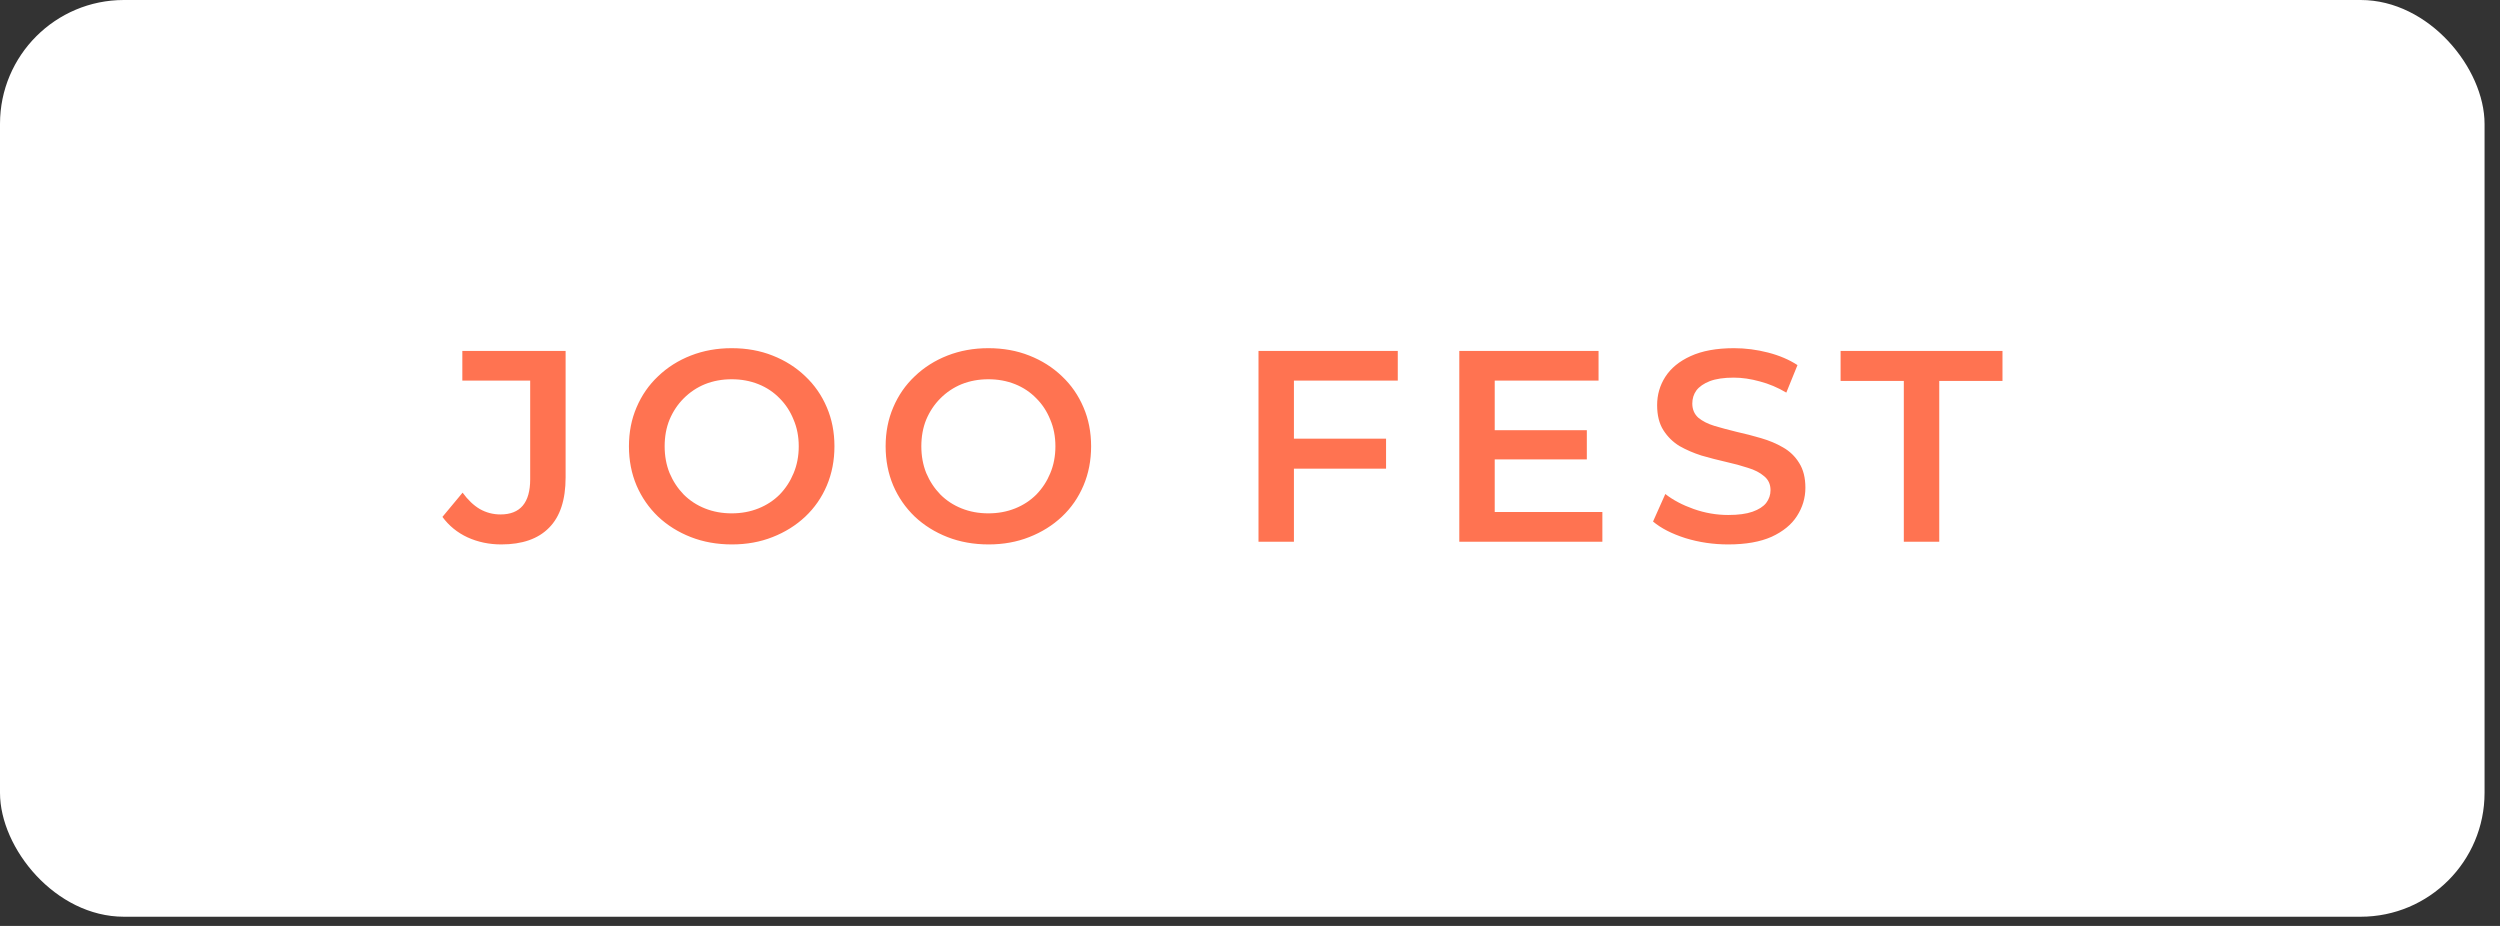
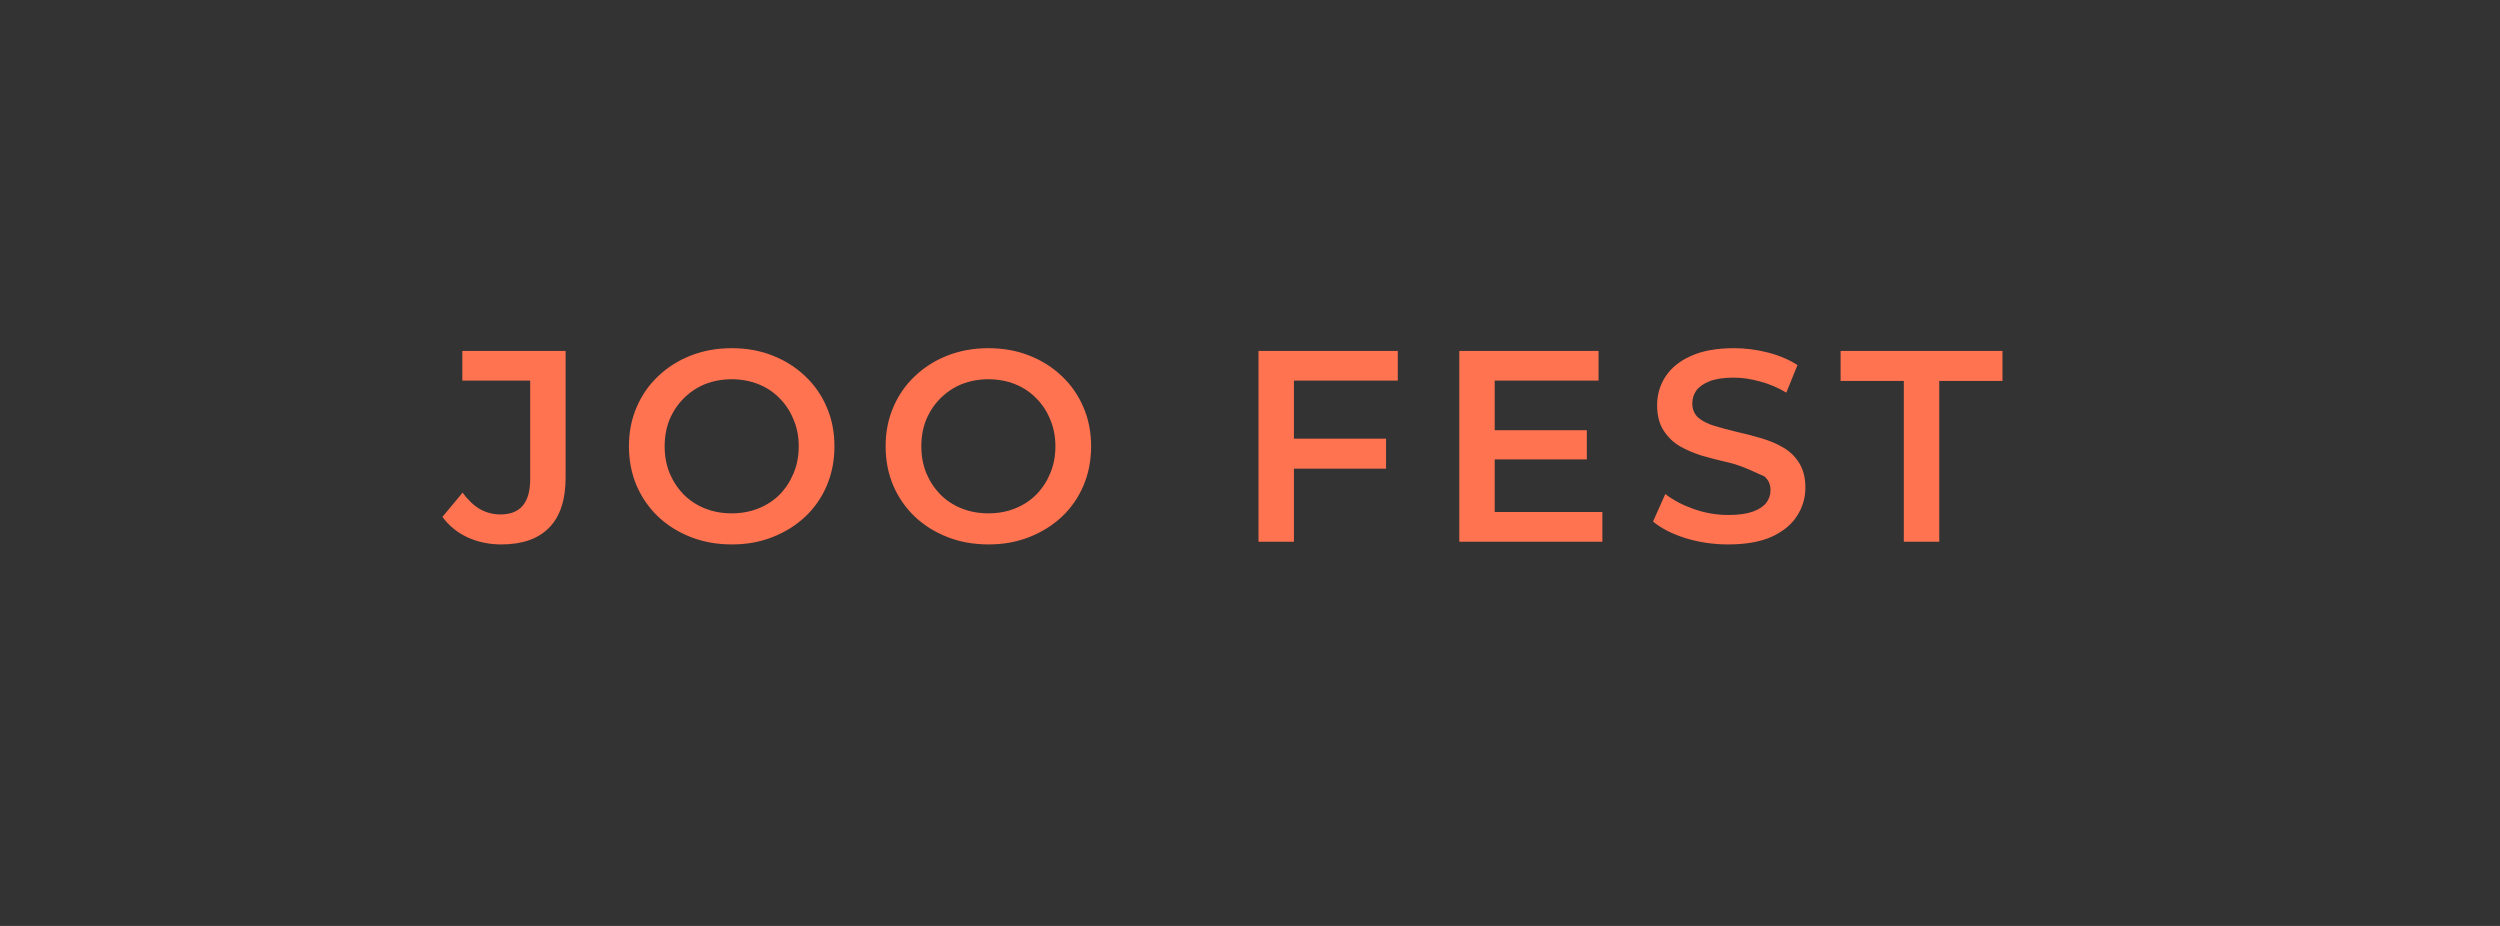
<svg xmlns="http://www.w3.org/2000/svg" width="135" height="50" viewBox="0 0 135 50" fill="none">
  <rect x="0" y="0" width="135" height="50" fill="#333333" stroke="none" />
-   <rect width="134.166" height="49.503" rx="6.69" fill="white" />
-   <path d="M27.07 29.399C26.413 29.399 25.804 29.271 25.245 29.016C24.696 28.761 24.244 28.393 23.891 27.913L24.98 26.603C25.265 26.995 25.574 27.289 25.907 27.486C26.251 27.682 26.624 27.78 27.026 27.78C28.095 27.78 28.63 27.147 28.63 25.881V20.554H24.966V18.95H30.543V25.779C30.543 26.995 30.244 27.903 29.646 28.501C29.057 29.1 28.198 29.399 27.07 29.399ZM39.526 29.399C38.721 29.399 37.981 29.266 37.304 29.002C36.627 28.737 36.038 28.369 35.538 27.898C35.037 27.417 34.65 26.858 34.375 26.22C34.1 25.572 33.963 24.866 33.963 24.101C33.963 23.335 34.1 22.634 34.375 21.996C34.65 21.349 35.037 20.789 35.538 20.318C36.038 19.838 36.627 19.465 37.304 19.2C37.981 18.935 38.717 18.802 39.511 18.802C40.316 18.802 41.052 18.935 41.719 19.2C42.396 19.465 42.984 19.838 43.485 20.318C43.985 20.789 44.373 21.349 44.648 21.996C44.922 22.634 45.06 23.335 45.06 24.101C45.06 24.866 44.922 25.572 44.648 26.22C44.373 26.867 43.985 27.427 43.485 27.898C42.984 28.369 42.396 28.737 41.719 29.002C41.052 29.266 40.321 29.399 39.526 29.399ZM39.511 27.721C40.031 27.721 40.512 27.633 40.953 27.456C41.395 27.28 41.778 27.029 42.102 26.706C42.425 26.372 42.675 25.989 42.852 25.558C43.038 25.116 43.132 24.631 43.132 24.101C43.132 23.571 43.038 23.09 42.852 22.658C42.675 22.217 42.425 21.834 42.102 21.511C41.778 21.177 41.395 20.922 40.953 20.745C40.512 20.569 40.031 20.48 39.511 20.48C38.991 20.48 38.511 20.569 38.069 20.745C37.637 20.922 37.255 21.177 36.921 21.511C36.597 21.834 36.342 22.217 36.156 22.658C35.979 23.09 35.891 23.571 35.891 24.101C35.891 24.621 35.979 25.102 36.156 25.543C36.342 25.985 36.597 26.372 36.921 26.706C37.245 27.029 37.627 27.28 38.069 27.456C38.511 27.633 38.991 27.721 39.511 27.721ZM53.387 29.399C52.582 29.399 51.841 29.266 51.164 29.002C50.487 28.737 49.899 28.369 49.398 27.898C48.898 27.417 48.51 26.858 48.236 26.22C47.961 25.572 47.824 24.866 47.824 24.101C47.824 23.335 47.961 22.634 48.236 21.996C48.51 21.349 48.898 20.789 49.398 20.318C49.899 19.838 50.487 19.465 51.164 19.2C51.841 18.935 52.577 18.802 53.372 18.802C54.176 18.802 54.912 18.935 55.58 19.2C56.257 19.465 56.845 19.838 57.346 20.318C57.846 20.789 58.233 21.349 58.508 21.996C58.783 22.634 58.92 23.335 58.92 24.101C58.92 24.866 58.783 25.572 58.508 26.22C58.233 26.867 57.846 27.427 57.346 27.898C56.845 28.369 56.257 28.737 55.58 29.002C54.912 29.266 54.181 29.399 53.387 29.399ZM53.372 27.721C53.892 27.721 54.373 27.633 54.814 27.456C55.256 27.28 55.638 27.029 55.962 26.706C56.286 26.372 56.536 25.989 56.713 25.558C56.899 25.116 56.992 24.631 56.992 24.101C56.992 23.571 56.899 23.09 56.713 22.658C56.536 22.217 56.286 21.834 55.962 21.511C55.638 21.177 55.256 20.922 54.814 20.745C54.373 20.569 53.892 20.48 53.372 20.48C52.852 20.48 52.371 20.569 51.93 20.745C51.498 20.922 51.115 21.177 50.782 21.511C50.458 21.834 50.203 22.217 50.016 22.658C49.84 23.09 49.752 23.571 49.752 24.101C49.752 24.621 49.84 25.102 50.016 25.543C50.203 25.985 50.458 26.372 50.782 26.706C51.105 27.029 51.488 27.28 51.93 27.456C52.371 27.633 52.852 27.721 53.372 27.721ZM69.71 23.689H74.847V25.308H69.71V23.689ZM69.872 29.252H67.959V18.95H75.48V20.554H69.872V29.252ZM80.568 23.232H85.689V24.807H80.568V23.232ZM80.715 27.648H86.528V29.252H78.802V18.95H86.322V20.554H80.715V27.648ZM93.326 29.399C92.522 29.399 91.752 29.286 91.016 29.06C90.28 28.825 89.696 28.526 89.264 28.163L89.927 26.676C90.339 27 90.849 27.27 91.457 27.486C92.066 27.701 92.689 27.809 93.326 27.809C93.866 27.809 94.303 27.751 94.636 27.633C94.97 27.515 95.215 27.358 95.372 27.162C95.529 26.956 95.608 26.725 95.608 26.47C95.608 26.156 95.495 25.906 95.269 25.72C95.043 25.523 94.749 25.371 94.386 25.263C94.033 25.146 93.635 25.038 93.194 24.94C92.762 24.841 92.326 24.729 91.884 24.601C91.452 24.464 91.055 24.292 90.692 24.086C90.339 23.87 90.049 23.586 89.824 23.232C89.598 22.879 89.485 22.428 89.485 21.878C89.485 21.319 89.632 20.809 89.927 20.348C90.231 19.877 90.687 19.504 91.295 19.229C91.913 18.945 92.694 18.802 93.635 18.802C94.254 18.802 94.867 18.881 95.475 19.038C96.083 19.195 96.613 19.421 97.064 19.715L96.461 21.201C96 20.927 95.524 20.726 95.034 20.598C94.543 20.461 94.072 20.392 93.621 20.392C93.091 20.392 92.659 20.456 92.326 20.583C92.002 20.711 91.761 20.878 91.604 21.084C91.457 21.29 91.384 21.525 91.384 21.79C91.384 22.104 91.492 22.359 91.707 22.555C91.933 22.742 92.222 22.889 92.576 22.997C92.939 23.105 93.341 23.213 93.783 23.321C94.224 23.419 94.661 23.532 95.092 23.659C95.534 23.787 95.931 23.953 96.284 24.16C96.647 24.366 96.937 24.645 97.153 24.998C97.379 25.352 97.491 25.798 97.491 26.338C97.491 26.887 97.339 27.397 97.035 27.868C96.741 28.329 96.284 28.702 95.666 28.987C95.048 29.262 94.268 29.399 93.326 29.399ZM102.806 29.252V20.569H99.392V18.95H108.134V20.569H104.72V29.252H102.806Z" fill="#FF7351" />
+   <path d="M27.07 29.399C26.413 29.399 25.804 29.271 25.245 29.016C24.696 28.761 24.244 28.393 23.891 27.913L24.98 26.603C25.265 26.995 25.574 27.289 25.907 27.486C26.251 27.682 26.624 27.78 27.026 27.78C28.095 27.78 28.63 27.147 28.63 25.881V20.554H24.966V18.95H30.543V25.779C30.543 26.995 30.244 27.903 29.646 28.501C29.057 29.1 28.198 29.399 27.07 29.399ZM39.526 29.399C38.721 29.399 37.981 29.266 37.304 29.002C36.627 28.737 36.038 28.369 35.538 27.898C35.037 27.417 34.65 26.858 34.375 26.22C34.1 25.572 33.963 24.866 33.963 24.101C33.963 23.335 34.1 22.634 34.375 21.996C34.65 21.349 35.037 20.789 35.538 20.318C36.038 19.838 36.627 19.465 37.304 19.2C37.981 18.935 38.717 18.802 39.511 18.802C40.316 18.802 41.052 18.935 41.719 19.2C42.396 19.465 42.984 19.838 43.485 20.318C43.985 20.789 44.373 21.349 44.648 21.996C44.922 22.634 45.06 23.335 45.06 24.101C45.06 24.866 44.922 25.572 44.648 26.22C44.373 26.867 43.985 27.427 43.485 27.898C42.984 28.369 42.396 28.737 41.719 29.002C41.052 29.266 40.321 29.399 39.526 29.399ZM39.511 27.721C40.031 27.721 40.512 27.633 40.953 27.456C41.395 27.28 41.778 27.029 42.102 26.706C42.425 26.372 42.675 25.989 42.852 25.558C43.038 25.116 43.132 24.631 43.132 24.101C43.132 23.571 43.038 23.09 42.852 22.658C42.675 22.217 42.425 21.834 42.102 21.511C41.778 21.177 41.395 20.922 40.953 20.745C40.512 20.569 40.031 20.48 39.511 20.48C38.991 20.48 38.511 20.569 38.069 20.745C37.637 20.922 37.255 21.177 36.921 21.511C36.597 21.834 36.342 22.217 36.156 22.658C35.979 23.09 35.891 23.571 35.891 24.101C35.891 24.621 35.979 25.102 36.156 25.543C36.342 25.985 36.597 26.372 36.921 26.706C37.245 27.029 37.627 27.28 38.069 27.456C38.511 27.633 38.991 27.721 39.511 27.721ZM53.387 29.399C52.582 29.399 51.841 29.266 51.164 29.002C50.487 28.737 49.899 28.369 49.398 27.898C48.898 27.417 48.51 26.858 48.236 26.22C47.961 25.572 47.824 24.866 47.824 24.101C47.824 23.335 47.961 22.634 48.236 21.996C48.51 21.349 48.898 20.789 49.398 20.318C49.899 19.838 50.487 19.465 51.164 19.2C51.841 18.935 52.577 18.802 53.372 18.802C54.176 18.802 54.912 18.935 55.58 19.2C56.257 19.465 56.845 19.838 57.346 20.318C57.846 20.789 58.233 21.349 58.508 21.996C58.783 22.634 58.92 23.335 58.92 24.101C58.92 24.866 58.783 25.572 58.508 26.22C58.233 26.867 57.846 27.427 57.346 27.898C56.845 28.369 56.257 28.737 55.58 29.002C54.912 29.266 54.181 29.399 53.387 29.399ZM53.372 27.721C53.892 27.721 54.373 27.633 54.814 27.456C55.256 27.28 55.638 27.029 55.962 26.706C56.286 26.372 56.536 25.989 56.713 25.558C56.899 25.116 56.992 24.631 56.992 24.101C56.992 23.571 56.899 23.09 56.713 22.658C56.536 22.217 56.286 21.834 55.962 21.511C55.638 21.177 55.256 20.922 54.814 20.745C54.373 20.569 53.892 20.48 53.372 20.48C52.852 20.48 52.371 20.569 51.93 20.745C51.498 20.922 51.115 21.177 50.782 21.511C50.458 21.834 50.203 22.217 50.016 22.658C49.84 23.09 49.752 23.571 49.752 24.101C49.752 24.621 49.84 25.102 50.016 25.543C50.203 25.985 50.458 26.372 50.782 26.706C51.105 27.029 51.488 27.28 51.93 27.456C52.371 27.633 52.852 27.721 53.372 27.721ZM69.71 23.689H74.847V25.308H69.71V23.689ZM69.872 29.252H67.959V18.95H75.48V20.554H69.872V29.252ZM80.568 23.232H85.689V24.807H80.568V23.232ZM80.715 27.648H86.528V29.252H78.802V18.95H86.322V20.554H80.715V27.648ZM93.326 29.399C92.522 29.399 91.752 29.286 91.016 29.06C90.28 28.825 89.696 28.526 89.264 28.163L89.927 26.676C90.339 27 90.849 27.27 91.457 27.486C92.066 27.701 92.689 27.809 93.326 27.809C93.866 27.809 94.303 27.751 94.636 27.633C94.97 27.515 95.215 27.358 95.372 27.162C95.529 26.956 95.608 26.725 95.608 26.47C95.608 26.156 95.495 25.906 95.269 25.72C94.033 25.146 93.635 25.038 93.194 24.94C92.762 24.841 92.326 24.729 91.884 24.601C91.452 24.464 91.055 24.292 90.692 24.086C90.339 23.87 90.049 23.586 89.824 23.232C89.598 22.879 89.485 22.428 89.485 21.878C89.485 21.319 89.632 20.809 89.927 20.348C90.231 19.877 90.687 19.504 91.295 19.229C91.913 18.945 92.694 18.802 93.635 18.802C94.254 18.802 94.867 18.881 95.475 19.038C96.083 19.195 96.613 19.421 97.064 19.715L96.461 21.201C96 20.927 95.524 20.726 95.034 20.598C94.543 20.461 94.072 20.392 93.621 20.392C93.091 20.392 92.659 20.456 92.326 20.583C92.002 20.711 91.761 20.878 91.604 21.084C91.457 21.29 91.384 21.525 91.384 21.79C91.384 22.104 91.492 22.359 91.707 22.555C91.933 22.742 92.222 22.889 92.576 22.997C92.939 23.105 93.341 23.213 93.783 23.321C94.224 23.419 94.661 23.532 95.092 23.659C95.534 23.787 95.931 23.953 96.284 24.16C96.647 24.366 96.937 24.645 97.153 24.998C97.379 25.352 97.491 25.798 97.491 26.338C97.491 26.887 97.339 27.397 97.035 27.868C96.741 28.329 96.284 28.702 95.666 28.987C95.048 29.262 94.268 29.399 93.326 29.399ZM102.806 29.252V20.569H99.392V18.95H108.134V20.569H104.72V29.252H102.806Z" fill="#FF7351" />
</svg>